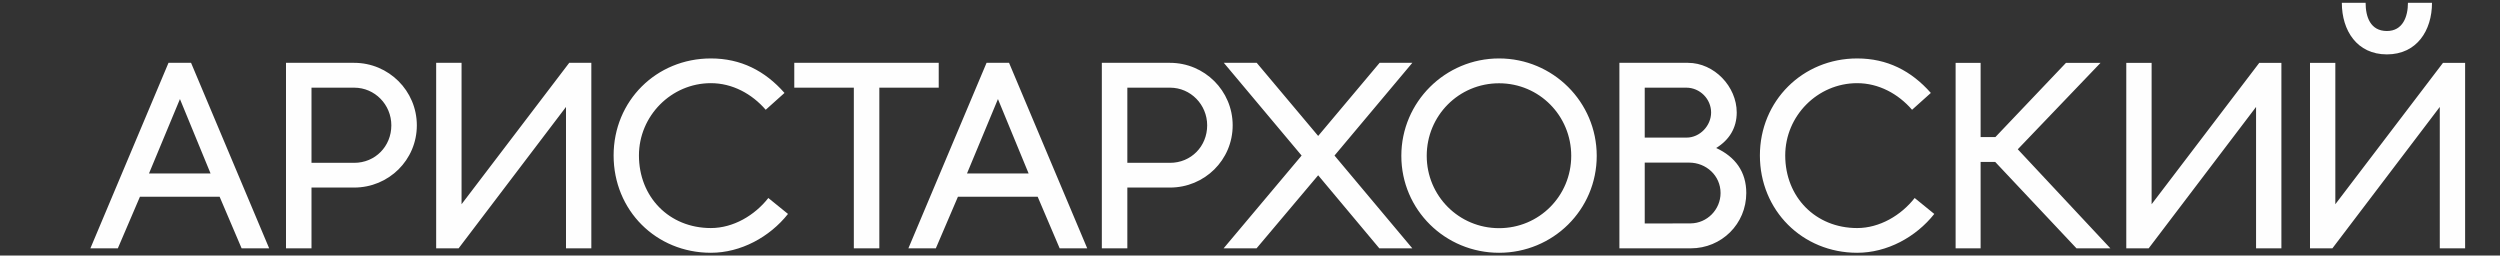
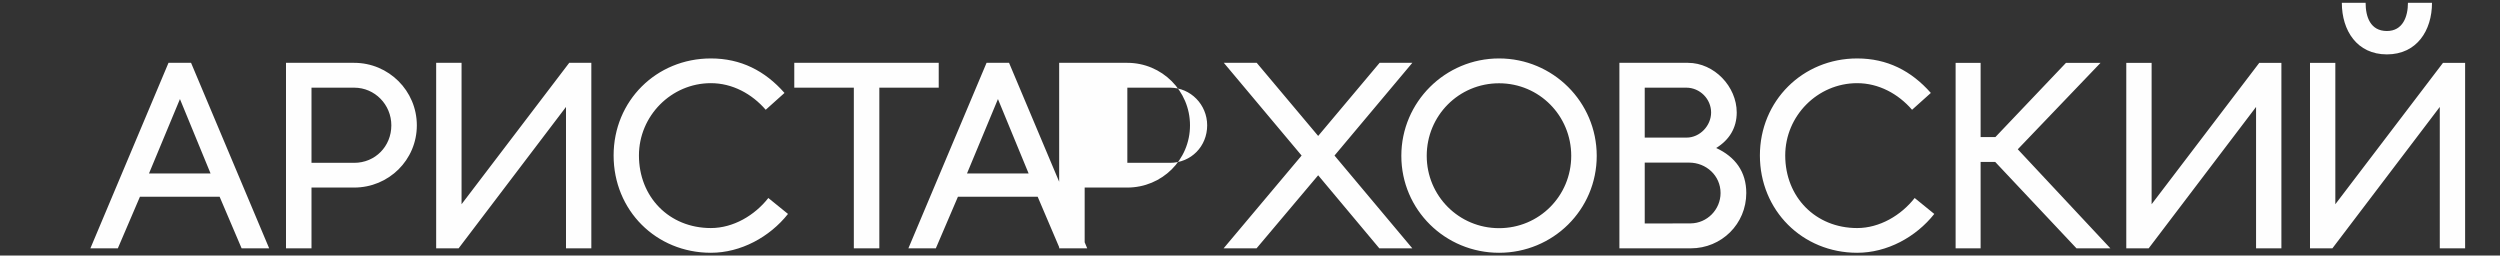
<svg xmlns="http://www.w3.org/2000/svg" xml:space="preserve" width="450px" height="46px" version="1.1" style="shape-rendering:geometricPrecision; text-rendering:geometricPrecision; image-rendering:optimizeQuality; fill-rule:evenodd; clip-rule:evenodd" viewBox="0 0 450 46">
  <rect x="0" y="0" width="450" height="46" fill="#333333" stroke="none" />
  <defs>
    <style type="text/css">
   
    .fil0 {fill:#FEFEFE;fill-rule:nonzero}
   
  </style>
  </defs>
  <g id="Слой_x0020_1">
-     <path class="fil0" d="M30.33 11.31l-14.06 33.39 4.94 0 3.98 -9.29 14.34 0 3.96 9.29 4.96 0 -14.06 -33.39 -4.06 0zm2.06 6.52l5.51 13.39 -11.08 0 5.57 -13.39zm23.68 -2.05l7.68 0c3.73,0 6.69,3.07 6.69,6.78 0,3.77 -2.89,6.75 -6.69,6.75l-7.68 0 0 -13.53zm0 17.98l7.68 0c6.22,0 11.28,-4.96 11.28,-11.2 0,-6.22 -5.06,-11.25 -11.28,-11.25l-12.27 0 0 33.39 4.59 0 0 -10.94zm50.37 -22.45l-3.98 0 -19.38 25.45 0 -25.45 -4.57 0 0 33.39 4.04 0 19.33 -25.45 0 25.45 4.56 0 0 -33.39zm35.4 27.2l-3.54 -2.87c-2.45,3.13 -6.31,5.41 -10.34,5.41 -7.51,0 -12.95,-5.59 -12.95,-13.07 0,-7.12 5.82,-13.01 12.95,-13.01 3.86,0 7.38,1.91 9.87,4.79l3.38 -3.03c-3.52,-4 -7.87,-6.21 -13.25,-6.21 -9.83,0 -17.51,7.64 -17.51,17.46 0,9.88 7.63,17.52 17.51,17.52 5.38,0 10.57,-2.82 13.88,-6.99zm1.13 -27.2l0 4.47 10.72 0 0 28.92 4.59 0 0 -28.92 10.69 0 0 -4.47 -26 0zm34.61 0l-14.07 33.39 4.94 0 3.98 -9.29 14.35 0 3.96 9.29 4.96 0 -14.07 -33.39 -4.05 0zm2.05 6.52l5.52 13.39 -11.09 0 5.57 -13.39zm23.29 -2.05l7.68 0c3.73,0 6.69,3.07 6.69,6.78 0,3.77 -2.88,6.75 -6.69,6.75l-7.68 0 0 -13.53zm0 17.98l7.68 0c6.22,0 11.28,-4.96 11.28,-11.2 0,-6.22 -5.06,-11.25 -11.28,-11.25l-12.27 0 0 33.39 4.59 0 0 -10.94zm45.41 -22.45l-11.06 13.16 -11.06 -13.16 -5.92 0 14 16.69 -14.04 16.7 5.93 0 11.09 -13.15 11.01 13.15 5.94 0 -14.01 -16.7 14.01 -16.69 -5.89 0zm21.5 29.76c-7.22,0 -13.02,-5.8 -13.02,-13.02 0,-7.24 5.78,-13.06 13.02,-13.06 7.24,0 12.99,5.84 12.99,13.06 0,7.22 -5.77,13.02 -12.99,13.02zm17.58 -13.02c0,-9.7 -7.89,-17.53 -17.58,-17.53 -9.68,0 -17.59,7.83 -17.59,17.53 0,9.74 7.91,17.45 17.59,17.45 9.69,0 17.58,-7.71 17.58,-17.45zm8.64 1.22l7.99 0c3.08,0 5.66,2.35 5.66,5.47 0,2.98 -2.42,5.45 -5.4,5.47 -2.75,0.02 -5.5,0.02 -8.25,0.02l0 -10.96zm0 -4.5l0 -8.99 7.48 0c2.45,0 4.47,2.03 4.47,4.47 0,2.38 -2.02,4.52 -4.42,4.52l-7.53 0zm12.86 1.87c2.36,-1.45 3.7,-3.62 3.7,-6.39 0,-4.68 -4.05,-8.94 -8.78,-8.94l-12.34 0 0 33.39 12.85 0c5.55,0 9.99,-4.4 9.99,-9.96 0,-3.84 -2,-6.52 -5.42,-8.1zm39.26 11.87l-3.53 -2.87c-2.45,3.13 -6.32,5.41 -10.35,5.41 -7.5,0 -12.95,-5.59 -12.95,-13.07 0,-7.12 5.82,-13.01 12.95,-13.01 3.87,0 7.39,1.91 9.88,4.79l3.38 -3.03c-3.53,-4 -7.87,-6.21 -13.26,-6.21 -9.82,0 -17.51,7.64 -17.51,17.46 0,9.88 7.64,17.52 17.51,17.52 5.39,0 10.58,-2.82 13.88,-6.99zm3.84 -27.2l0 33.39 4.5 0 0 -15.55 2.63 0 14.63 15.55 6.1 0 -16.67 -17.83 14.9 -15.56 -6.22 0 -12.71 13.36 -2.66 0 0 -13.36 -4.5 0zm58.64 0l-3.98 0 -19.38 25.45 0 -25.45 -4.56 0 0 33.39 4.03 0 19.33 -25.45 0 25.45 4.56 0 0 -33.39zm33.07 0l0 33.39 -4.56 0 0 -25.45 -19.33 25.45 -4.03 0 0 -33.39 4.56 0 0 25.45 19.38 -25.45 3.98 0zm-22.19 -10.81c0,4.99 2.72,9.29 8.11,9.29 5.37,0 8.12,-4.28 8.12,-9.29l-4.33 0c0,2.47 -0.91,5.08 -3.79,5.08 -2.97,0 -3.83,-2.54 -3.83,-5.08l-4.28 0z" />
+     <path class="fil0" d="M30.33 11.31l-14.06 33.39 4.94 0 3.98 -9.29 14.34 0 3.96 9.29 4.96 0 -14.06 -33.39 -4.06 0zm2.06 6.52l5.51 13.39 -11.08 0 5.57 -13.39zm23.68 -2.05l7.68 0c3.73,0 6.69,3.07 6.69,6.78 0,3.77 -2.89,6.75 -6.69,6.75l-7.68 0 0 -13.53zm0 17.98l7.68 0c6.22,0 11.28,-4.96 11.28,-11.2 0,-6.22 -5.06,-11.25 -11.28,-11.25l-12.27 0 0 33.39 4.59 0 0 -10.94zm50.37 -22.45l-3.98 0 -19.38 25.45 0 -25.45 -4.57 0 0 33.39 4.04 0 19.33 -25.45 0 25.45 4.56 0 0 -33.39zm35.4 27.2l-3.54 -2.87c-2.45,3.13 -6.31,5.41 -10.34,5.41 -7.51,0 -12.95,-5.59 -12.95,-13.07 0,-7.12 5.82,-13.01 12.95,-13.01 3.86,0 7.38,1.91 9.87,4.79l3.38 -3.03c-3.52,-4 -7.87,-6.21 -13.25,-6.21 -9.83,0 -17.51,7.64 -17.51,17.46 0,9.88 7.63,17.52 17.51,17.52 5.38,0 10.57,-2.82 13.88,-6.99zm1.13 -27.2l0 4.47 10.72 0 0 28.92 4.59 0 0 -28.92 10.69 0 0 -4.47 -26 0zm34.61 0l-14.07 33.39 4.94 0 3.98 -9.29 14.35 0 3.96 9.29 4.96 0 -14.07 -33.39 -4.05 0zm2.05 6.52l5.52 13.39 -11.09 0 5.57 -13.39zm23.29 -2.05l7.68 0c3.73,0 6.69,3.07 6.69,6.78 0,3.77 -2.88,6.75 -6.69,6.75l-7.68 0 0 -13.53zm0 17.98c6.22,0 11.28,-4.96 11.28,-11.2 0,-6.22 -5.06,-11.25 -11.28,-11.25l-12.27 0 0 33.39 4.59 0 0 -10.94zm45.41 -22.45l-11.06 13.16 -11.06 -13.16 -5.92 0 14 16.69 -14.04 16.7 5.93 0 11.09 -13.15 11.01 13.15 5.94 0 -14.01 -16.7 14.01 -16.69 -5.89 0zm21.5 29.76c-7.22,0 -13.02,-5.8 -13.02,-13.02 0,-7.24 5.78,-13.06 13.02,-13.06 7.24,0 12.99,5.84 12.99,13.06 0,7.22 -5.77,13.02 -12.99,13.02zm17.58 -13.02c0,-9.7 -7.89,-17.53 -17.58,-17.53 -9.68,0 -17.59,7.83 -17.59,17.53 0,9.74 7.91,17.45 17.59,17.45 9.69,0 17.58,-7.71 17.58,-17.45zm8.64 1.22l7.99 0c3.08,0 5.66,2.35 5.66,5.47 0,2.98 -2.42,5.45 -5.4,5.47 -2.75,0.02 -5.5,0.02 -8.25,0.02l0 -10.96zm0 -4.5l0 -8.99 7.48 0c2.45,0 4.47,2.03 4.47,4.47 0,2.38 -2.02,4.52 -4.42,4.52l-7.53 0zm12.86 1.87c2.36,-1.45 3.7,-3.62 3.7,-6.39 0,-4.68 -4.05,-8.94 -8.78,-8.94l-12.34 0 0 33.39 12.85 0c5.55,0 9.99,-4.4 9.99,-9.96 0,-3.84 -2,-6.52 -5.42,-8.1zm39.26 11.87l-3.53 -2.87c-2.45,3.13 -6.32,5.41 -10.35,5.41 -7.5,0 -12.95,-5.59 -12.95,-13.07 0,-7.12 5.82,-13.01 12.95,-13.01 3.87,0 7.39,1.91 9.88,4.79l3.38 -3.03c-3.53,-4 -7.87,-6.21 -13.26,-6.21 -9.82,0 -17.51,7.64 -17.51,17.46 0,9.88 7.64,17.52 17.51,17.52 5.39,0 10.58,-2.82 13.88,-6.99zm3.84 -27.2l0 33.39 4.5 0 0 -15.55 2.63 0 14.63 15.55 6.1 0 -16.67 -17.83 14.9 -15.56 -6.22 0 -12.71 13.36 -2.66 0 0 -13.36 -4.5 0zm58.64 0l-3.98 0 -19.38 25.45 0 -25.45 -4.56 0 0 33.39 4.03 0 19.33 -25.45 0 25.45 4.56 0 0 -33.39zm33.07 0l0 33.39 -4.56 0 0 -25.45 -19.33 25.45 -4.03 0 0 -33.39 4.56 0 0 25.45 19.38 -25.45 3.98 0zm-22.19 -10.81c0,4.99 2.72,9.29 8.11,9.29 5.37,0 8.12,-4.28 8.12,-9.29l-4.33 0c0,2.47 -0.91,5.08 -3.79,5.08 -2.97,0 -3.83,-2.54 -3.83,-5.08l-4.28 0z" />
  </g>
</svg>